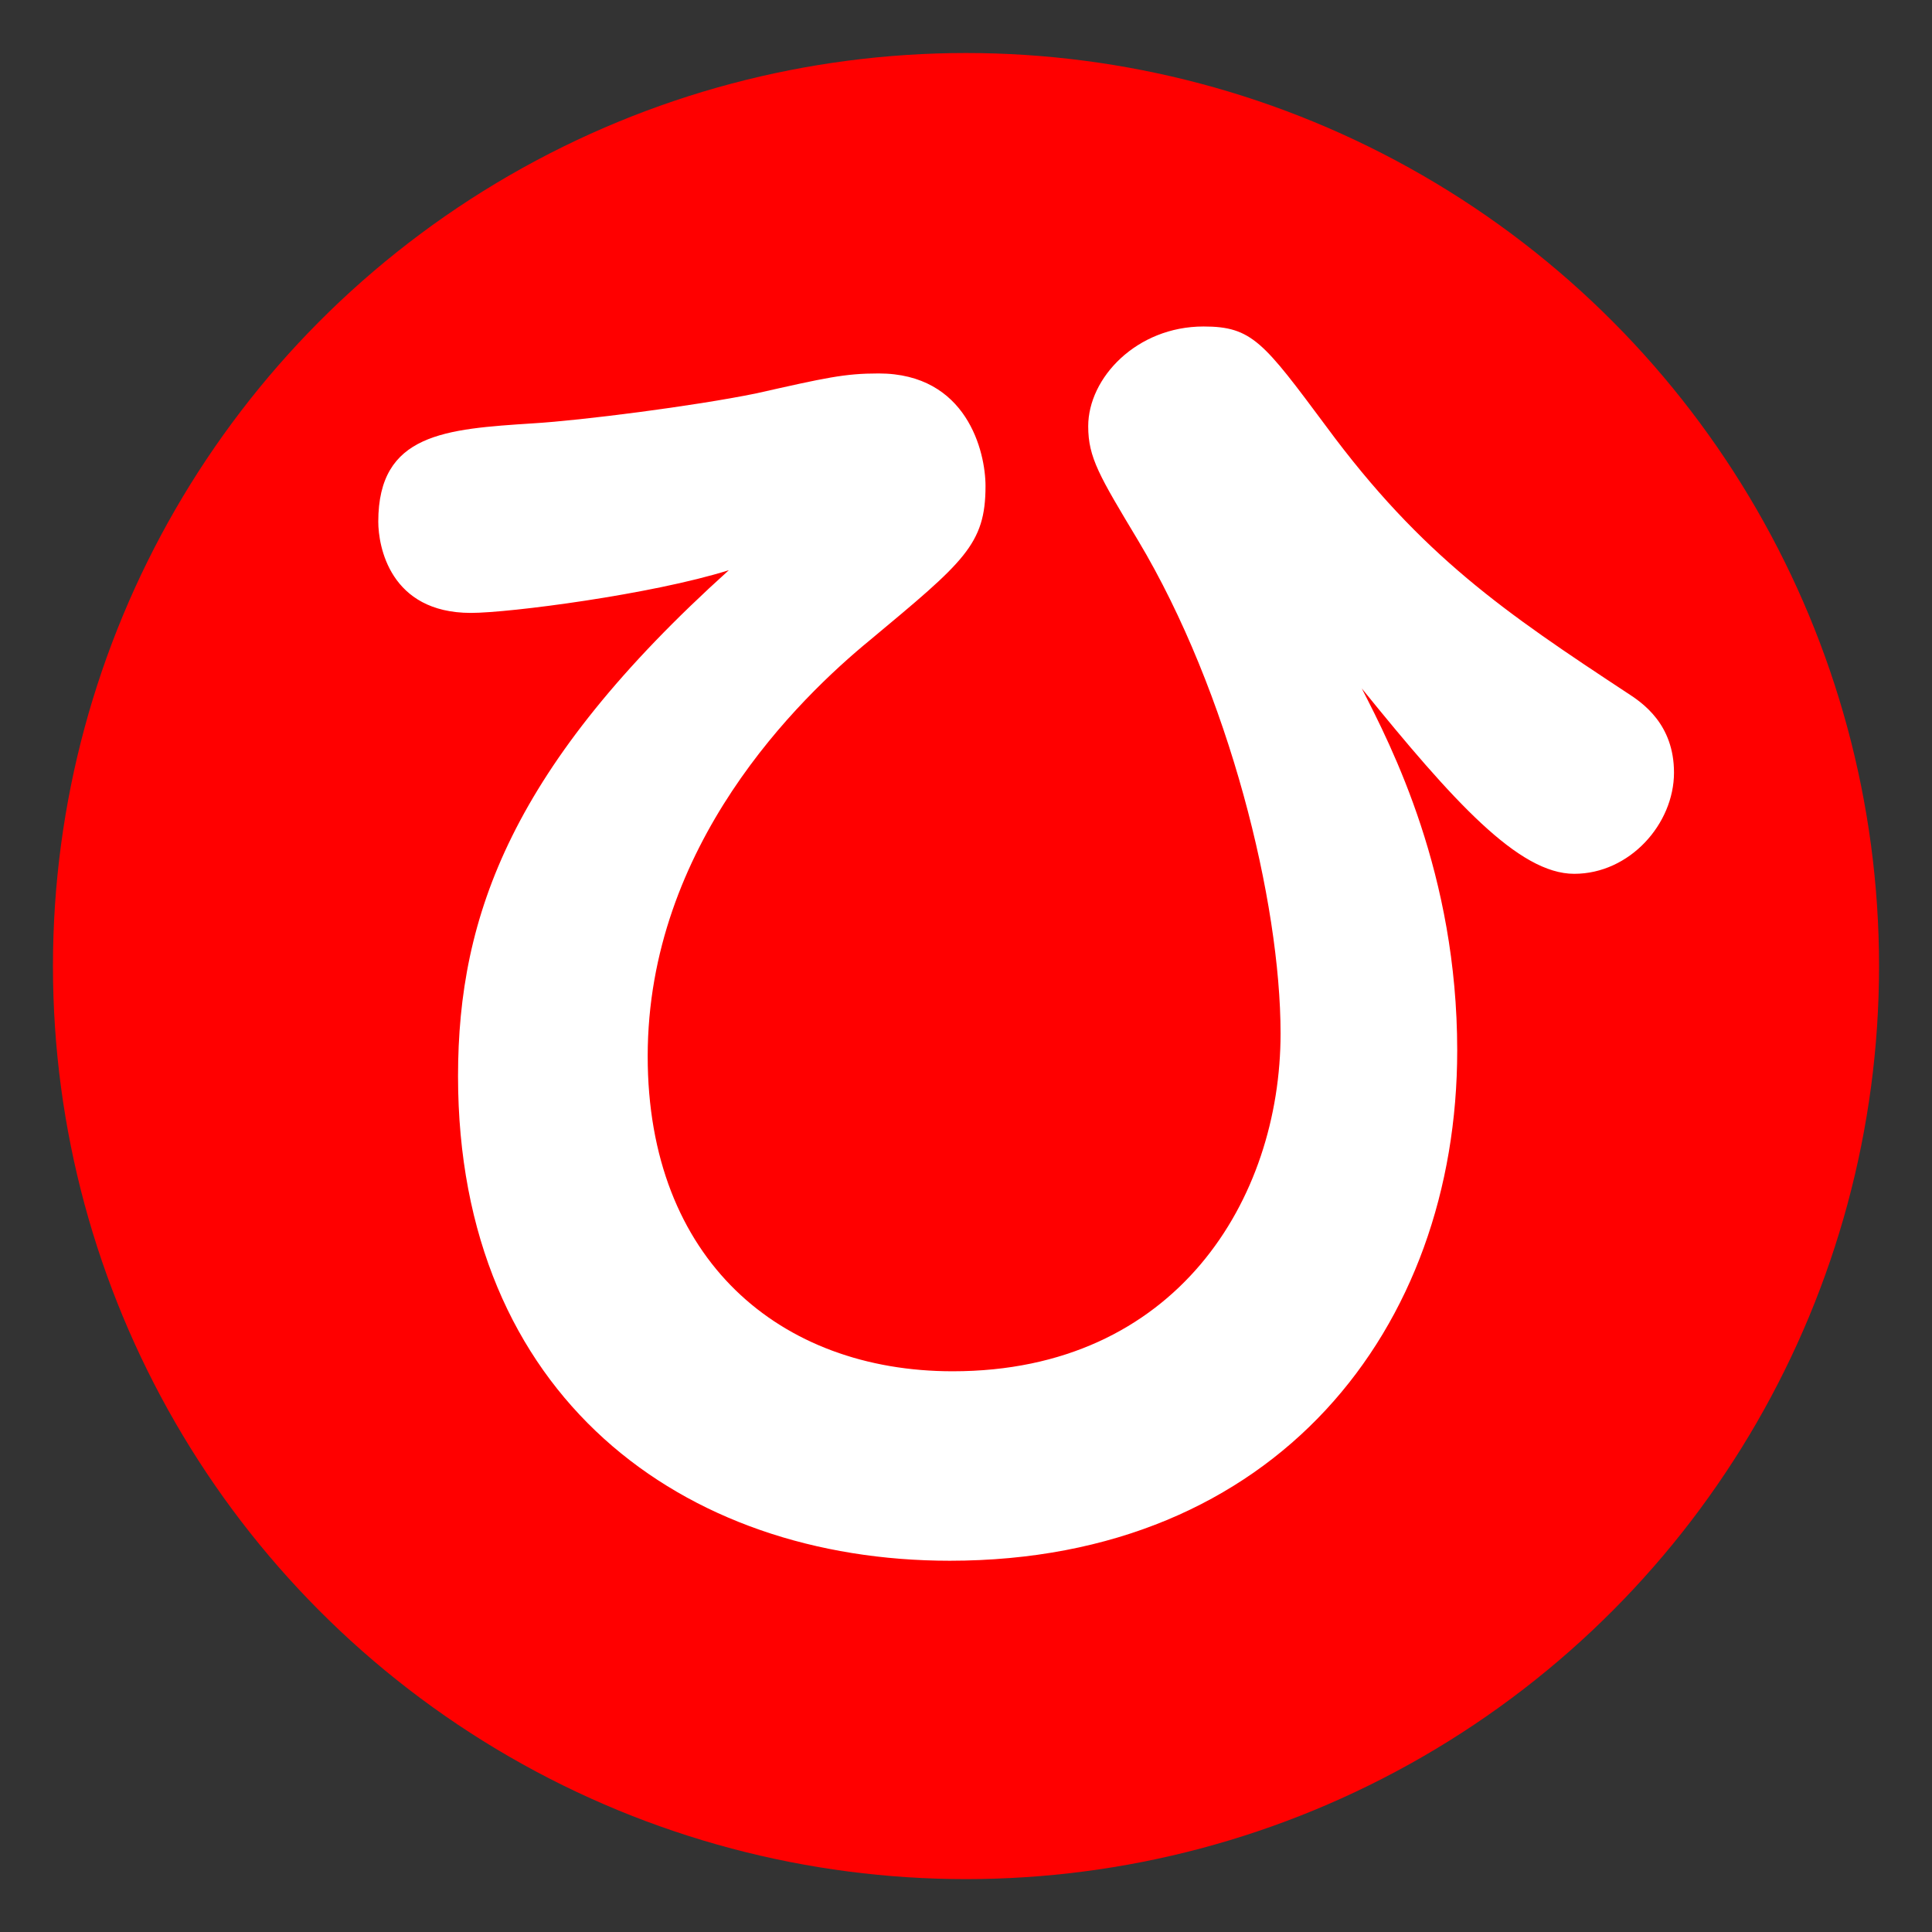
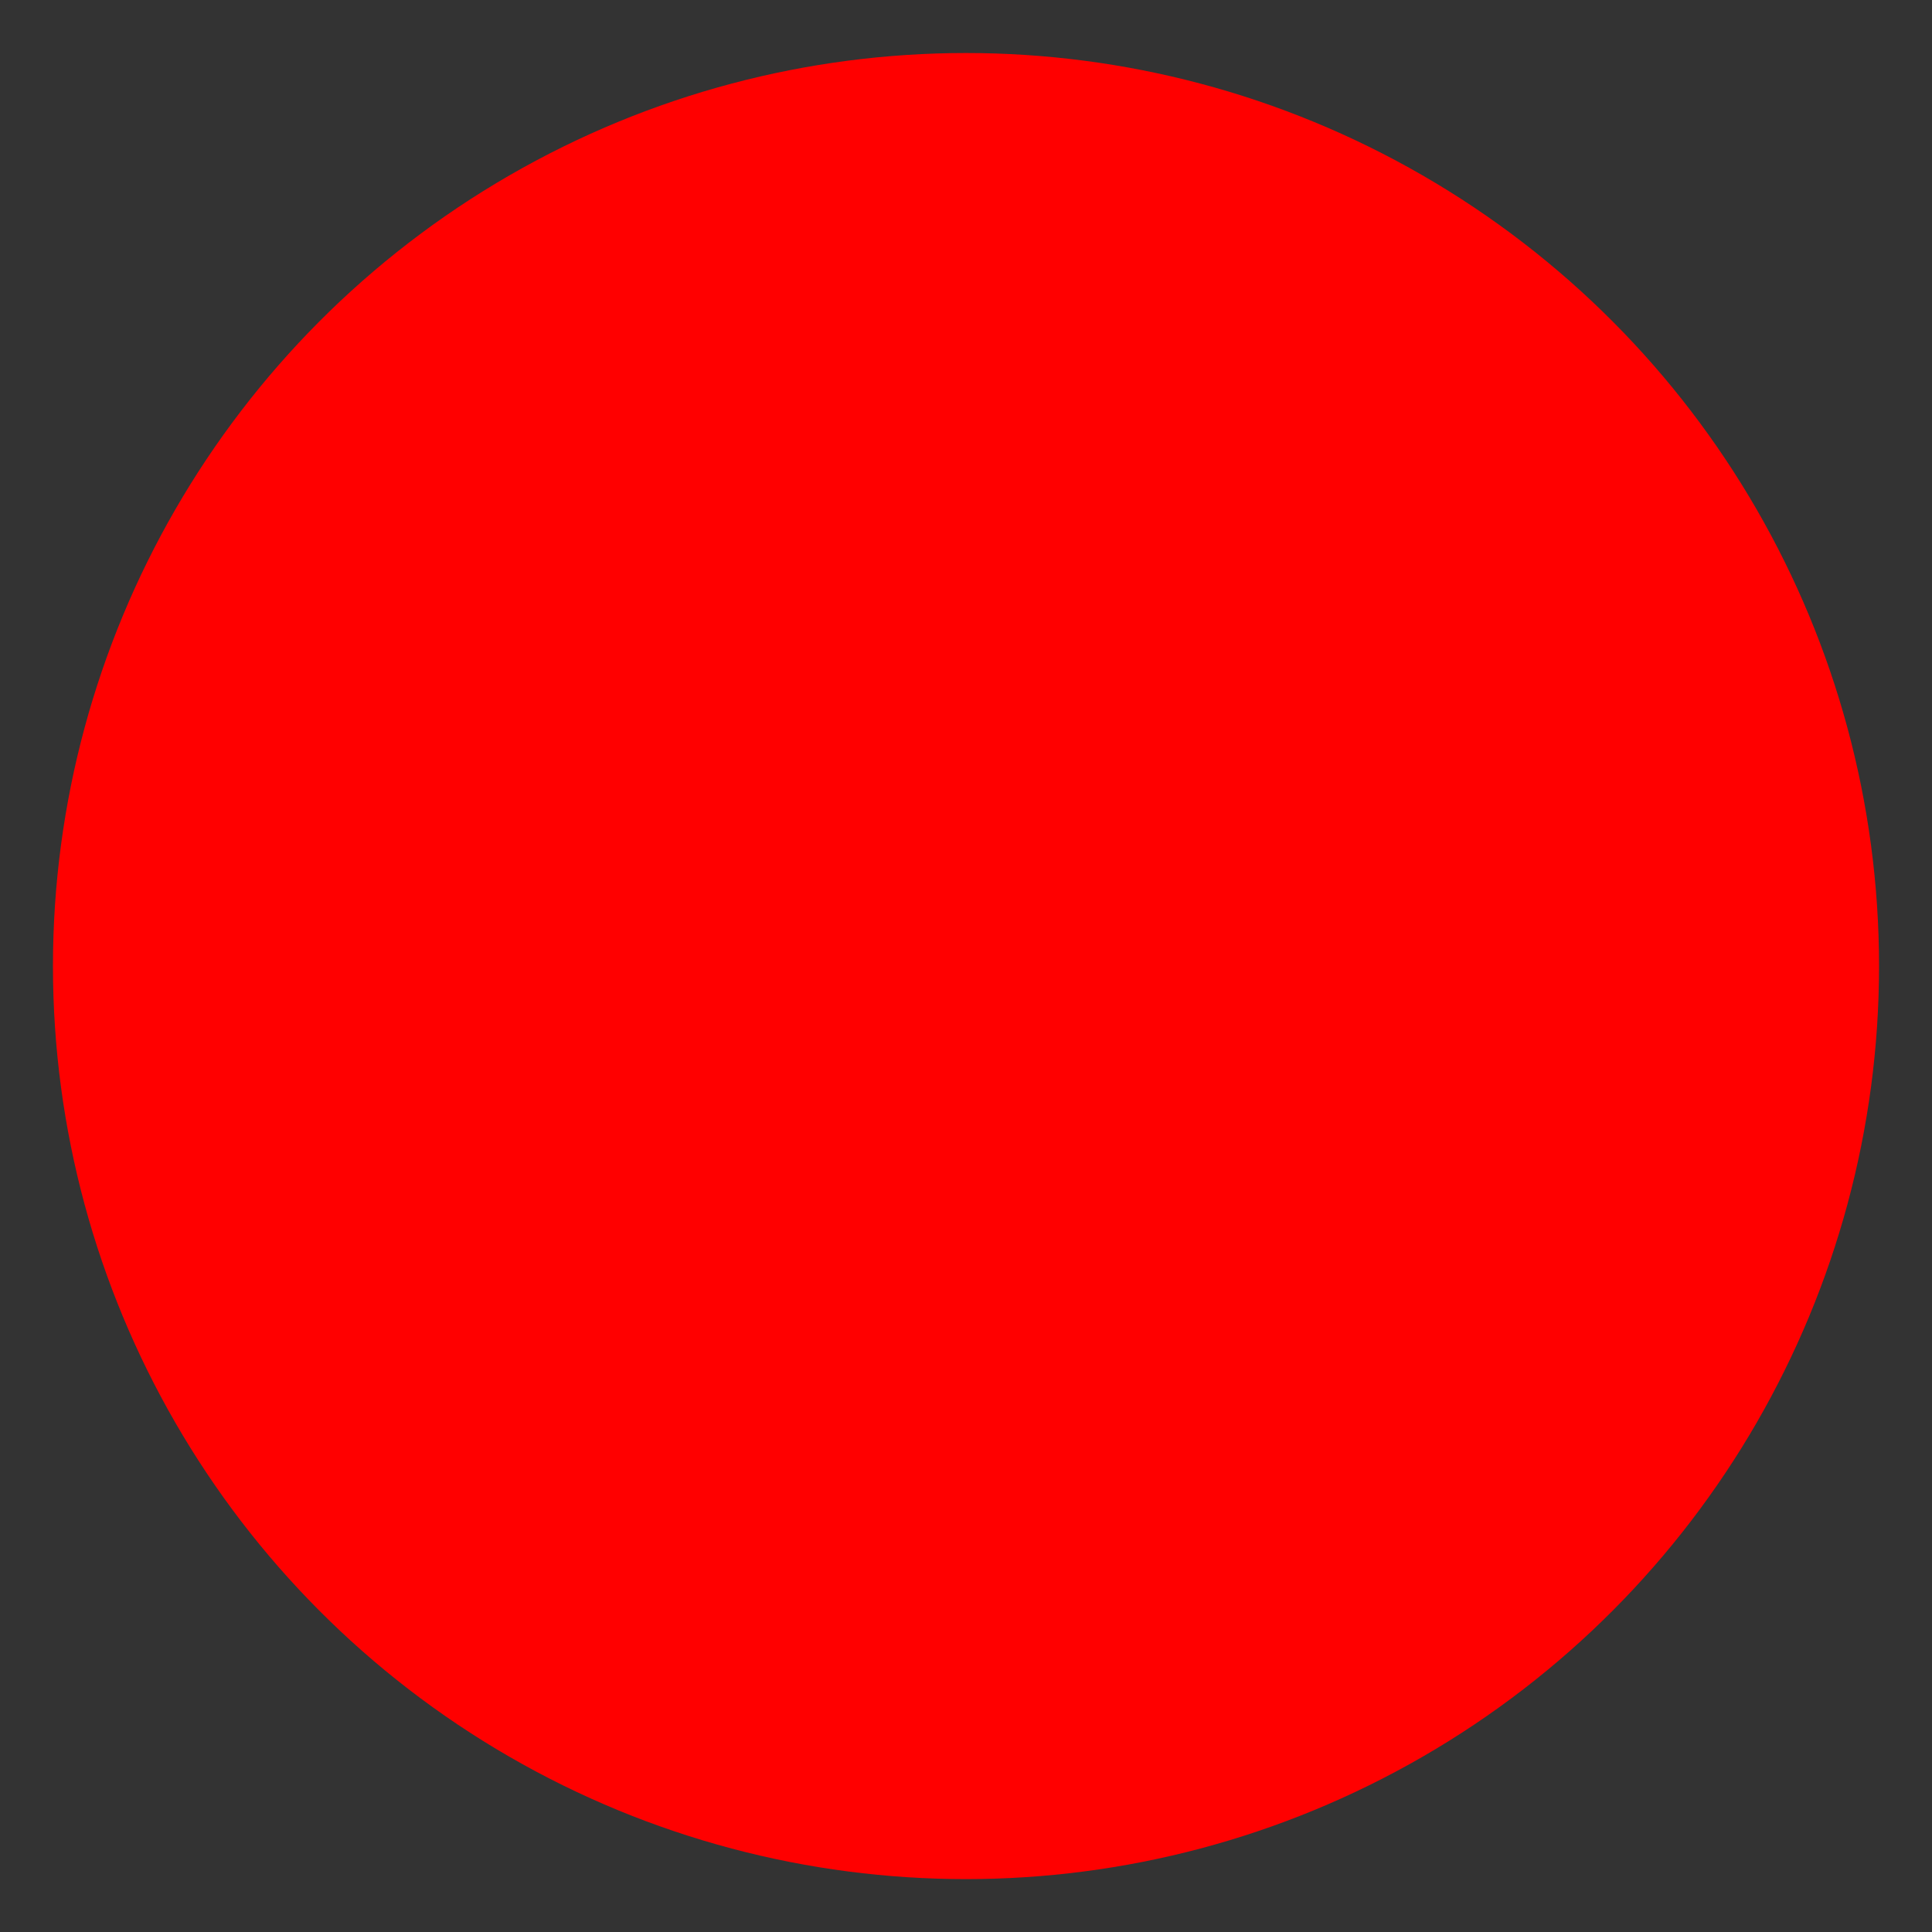
<svg xmlns="http://www.w3.org/2000/svg" version="1.1" id="レイヤー_1" x="0px" y="0px" width="29.99px" height="29.99px" viewBox="0 0 29.99 29.99" enable-background="new 0 0 29.99 29.99" xml:space="preserve">
  <rect x="0" y="0" width="29.99" height="29.99" fill="#333333" stroke="none" />
  <circle fill="#FF0000" cx="14.995" cy="14.996" r="14.173" />
  <g enable-background="new    ">
-     <path fill="#FFFFFF" d="M22.62,16.306c0,4.314-2.811,7.921-7.877,7.921c-4.137,0-7.633-2.545-7.633-7.522   c0-2.5,0.841-4.823,4.204-7.854c-1.195,0.376-3.407,0.663-4.004,0.663c-1.261,0-1.438-1.04-1.438-1.416   c0-1.372,1.04-1.438,2.412-1.527c0.73-0.044,2.478-0.265,3.452-0.464c1.084-0.244,1.372-0.31,1.903-0.31   c1.372,0,1.659,1.217,1.659,1.748c0,0.907-0.332,1.173-1.792,2.39c-1.106,0.907-3.452,3.186-3.452,6.461   c0,3.163,2.058,4.89,4.735,4.89c3.474,0,5.089-2.678,5.089-5.244c0-2.035-0.797-5.288-2.213-7.655   c-0.598-0.996-0.773-1.283-0.773-1.77c0-0.752,0.752-1.549,1.791-1.549c0.753,0,0.93,0.244,1.902,1.549   c1.482,2.013,2.789,2.898,4.67,4.137c0.242,0.155,0.73,0.487,0.73,1.239c0,0.797-0.688,1.571-1.549,1.571   c-0.863,0-1.881-1.129-3.297-2.877C21.603,11.594,22.62,13.563,22.62,16.306z" />
-   </g>
+     </g>
</svg>